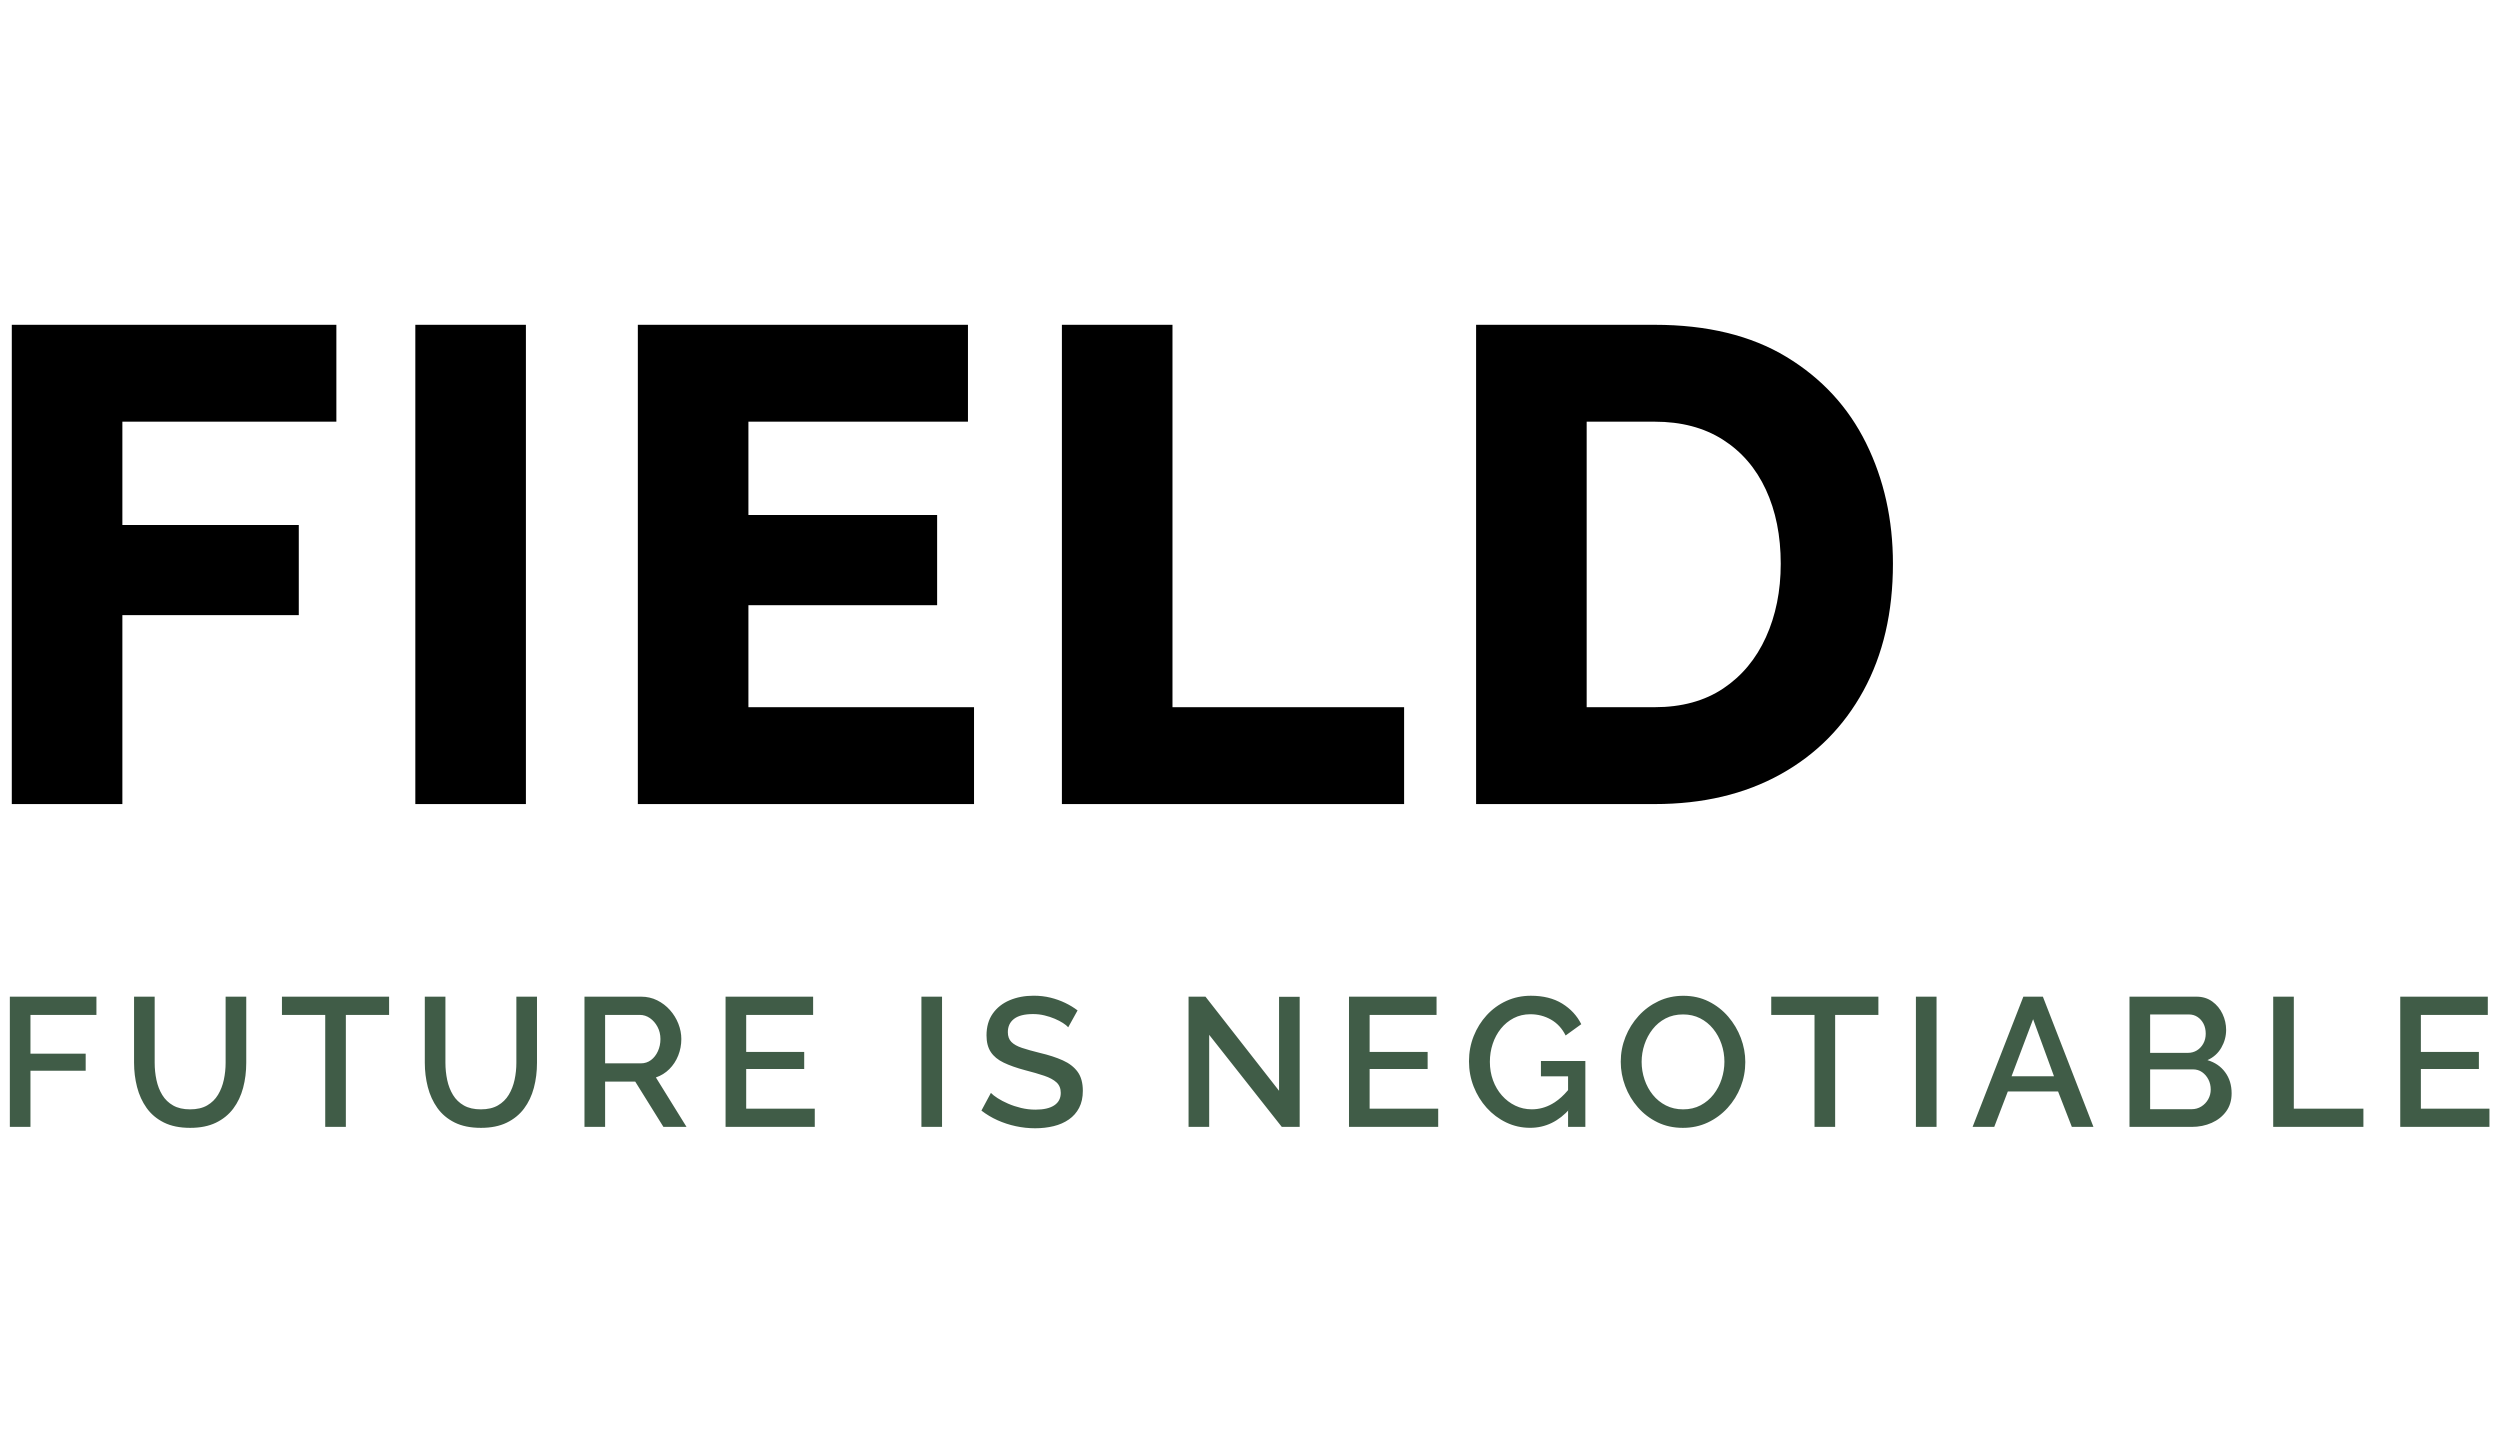
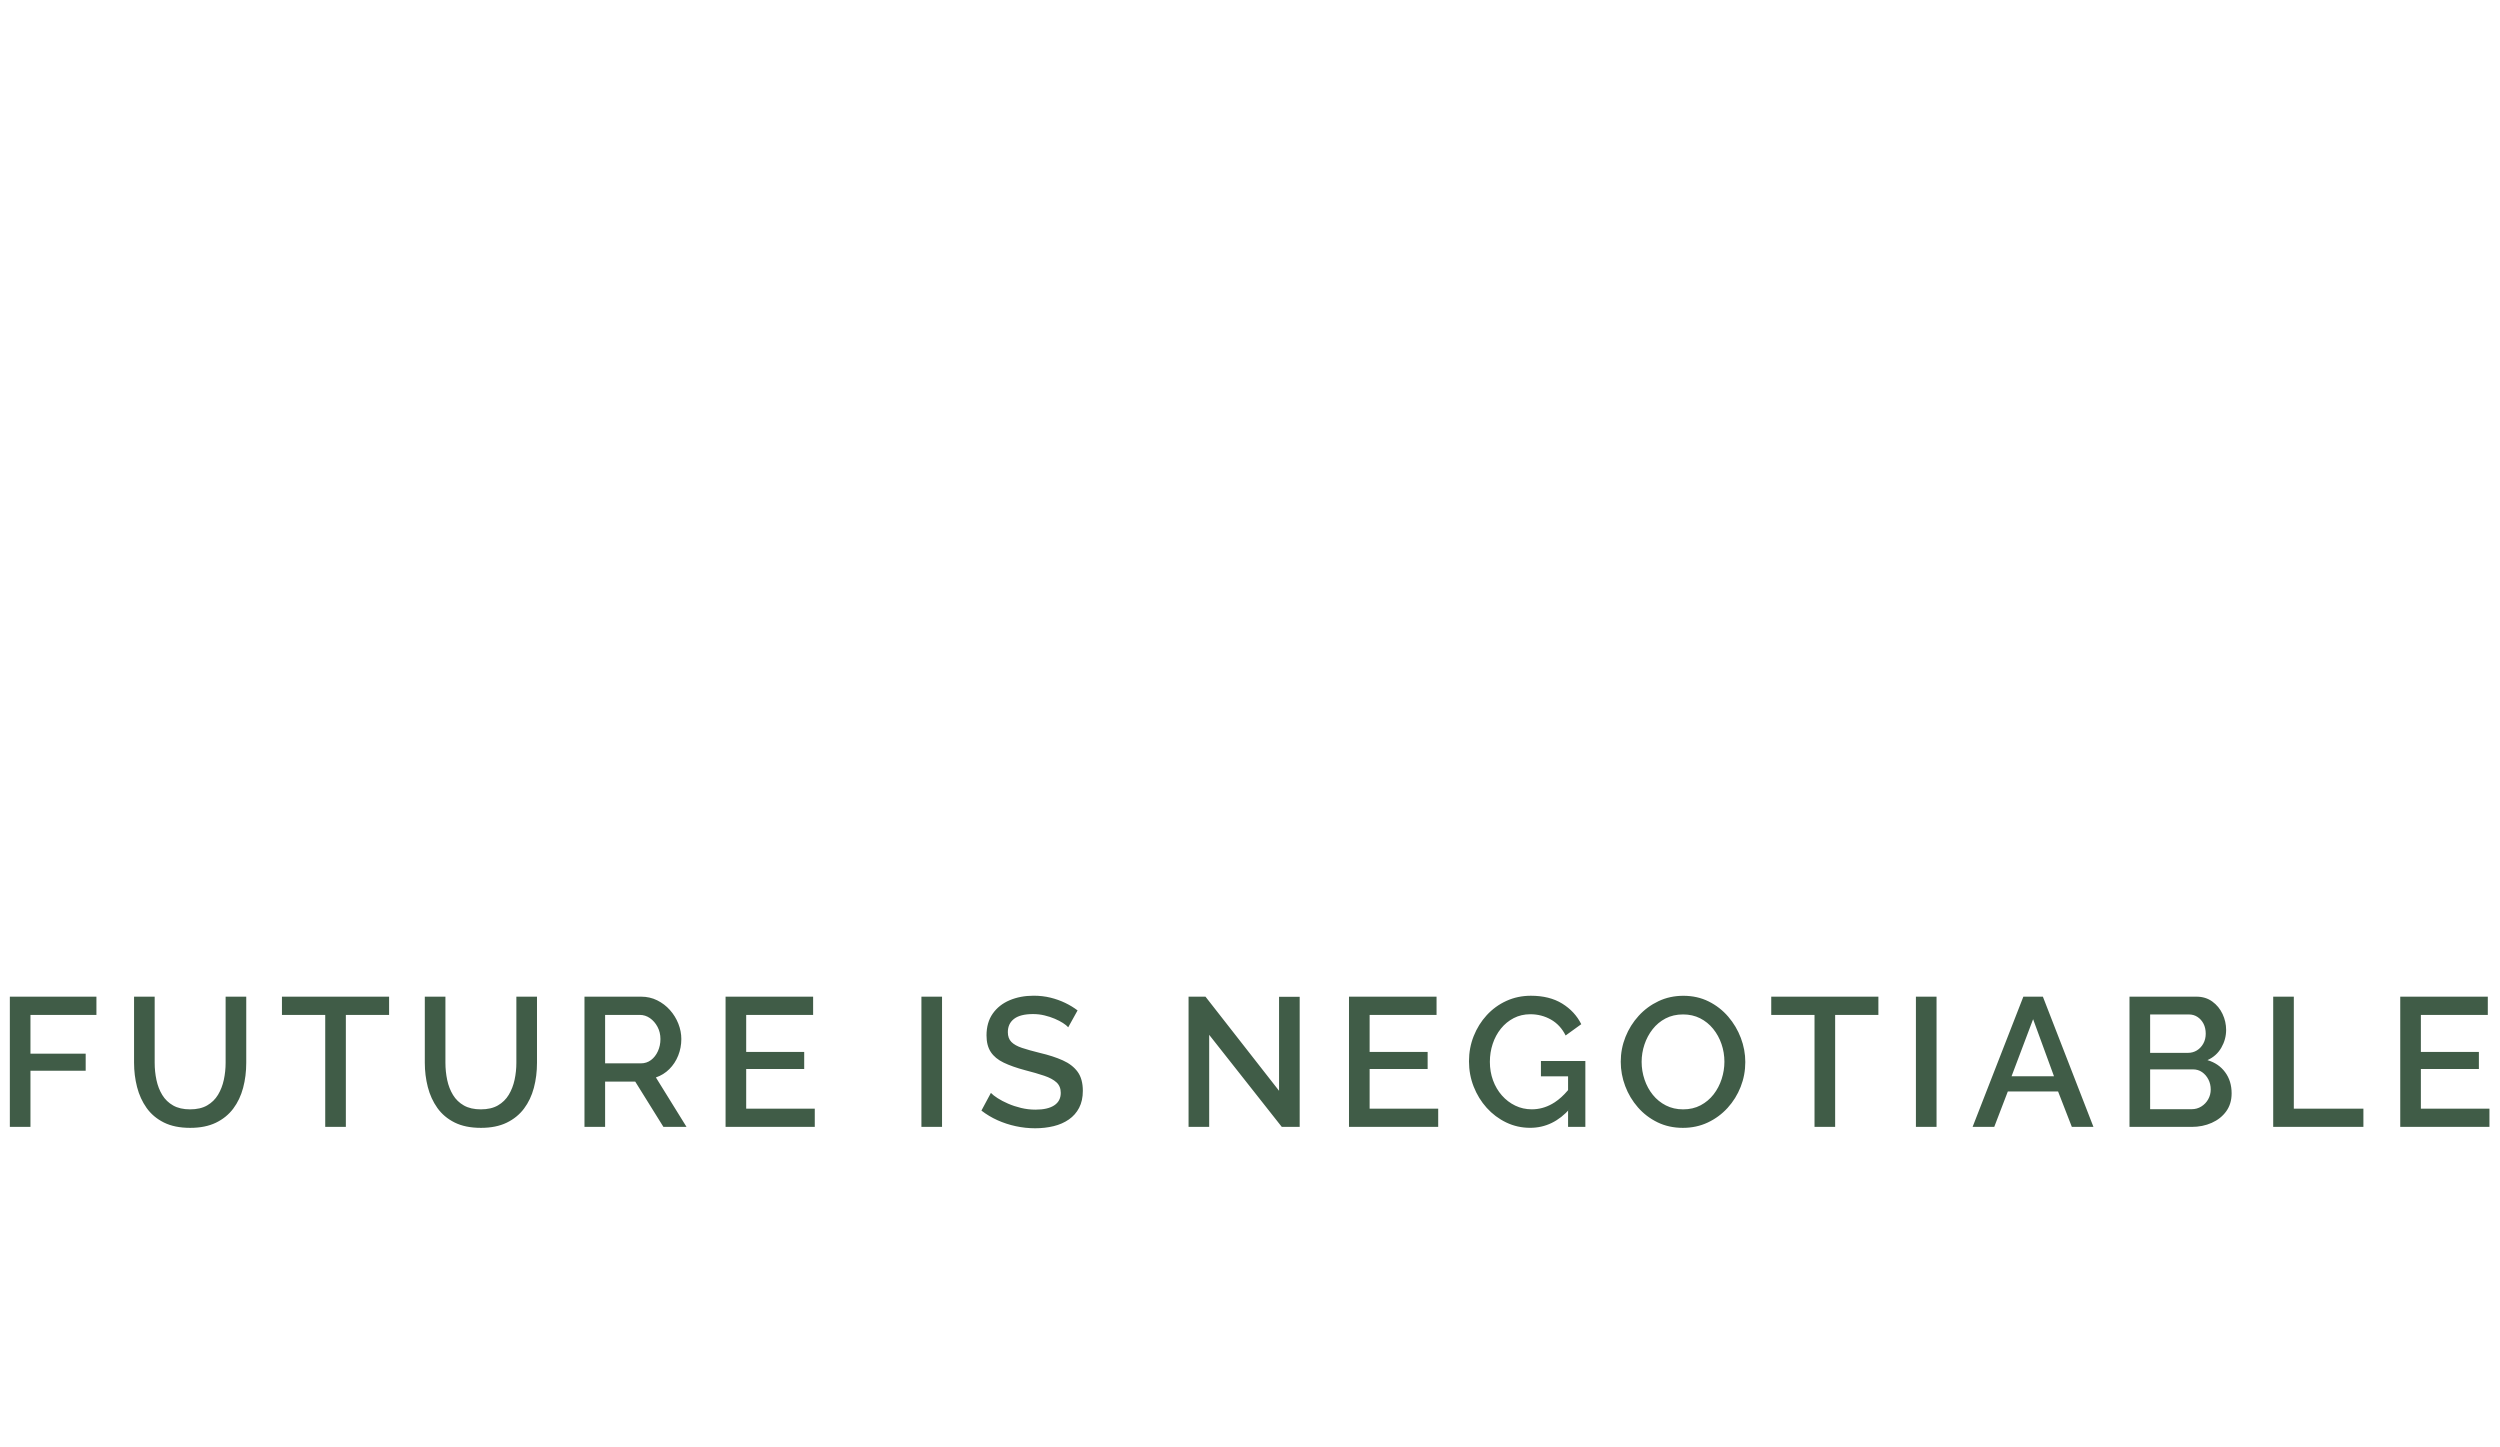
<svg xmlns="http://www.w3.org/2000/svg" width="254px" height="147px" viewBox="0 0 254 147" version="1.1">
  <title>Logo outlines</title>
  <g id="Logo-outlines" stroke="none" stroke-width="1" fill="none" fill-rule="evenodd">
    <g id="Group-2" transform="translate(1, 33)" fill-rule="nonzero">
      <g id="Group">
-         <path d="M11.433,48.693 L11.433,29.498 L29.357,29.498 L29.357,20.337 L11.433,20.337 L11.433,9.843 L33.175,9.843 L33.175,1.42108547e-14 L0.198,1.42108547e-14 L0.198,48.693 L11.433,48.693 Z M52.432,48.693 L52.432,1.42108547e-14 L41.197,1.42108547e-14 L41.197,48.693 L52.432,48.693 Z M97.961,48.693 L97.961,38.851 L75.039,38.851 L75.039,28.485 L94.212,28.485 L94.212,19.324 L75.039,19.324 L75.039,9.843 L97.345,9.843 L97.345,1.42108547e-14 L63.804,1.42108547e-14 L63.804,48.693 L97.961,48.693 Z M141.657,48.693 L141.657,38.851 L118.124,38.851 L118.124,1.42108547e-14 L106.889,1.42108547e-14 L106.889,48.693 L141.657,48.693 Z M167.117,48.693 C172.005,48.693 176.263,47.687 179.89,45.675 C183.517,43.664 186.329,40.829 188.326,37.171 C190.324,33.514 191.322,29.216 191.322,24.278 C191.322,19.797 190.415,15.717 188.6,12.036 C186.785,8.356 184.084,5.429 180.496,3.258 C176.908,1.086 172.448,1.42108547e-14 167.117,1.42108547e-14 L167.117,1.42108547e-14 L148.971,1.42108547e-14 L148.971,48.693 L167.117,48.693 Z M167.117,38.851 L160.206,38.851 L160.206,9.843 L167.117,9.843 C169.814,9.843 172.119,10.449 174.031,11.662 C175.942,12.875 177.402,14.568 178.41,16.741 C179.419,18.915 179.923,21.427 179.923,24.278 C179.923,27.038 179.422,29.524 178.42,31.736 C177.419,33.948 175.97,35.687 174.075,36.952 C172.18,38.218 169.86,38.851 167.117,38.851 L167.117,38.851 Z" id="FIELD" fill="#000000" />
        <path d="M2.095,81.493 L2.095,75.784 L7.705,75.784 L7.705,74.053 L2.095,74.053 L2.095,70.114 L8.797,70.114 L8.797,68.261 L0,68.261 L0,81.493 L2.095,81.493 Z M18.324,81.59 C19.344,81.59 20.214,81.416 20.936,81.067 C21.657,80.718 22.245,80.241 22.699,79.635 C23.154,79.029 23.487,78.326 23.7,77.526 C23.913,76.726 24.019,75.876 24.019,74.976 L24.019,74.976 L24.019,68.261 L21.923,68.261 L21.923,74.976 C21.923,75.564 21.863,76.14 21.742,76.703 C21.621,77.266 21.425,77.774 21.152,78.228 C20.88,78.681 20.512,79.041 20.049,79.309 C19.587,79.577 19.007,79.711 18.31,79.711 C17.626,79.711 17.053,79.58 16.591,79.317 C16.129,79.054 15.762,78.699 15.488,78.252 C15.214,77.804 15.017,77.297 14.896,76.729 C14.775,76.161 14.715,75.576 14.715,74.976 L14.715,74.976 L14.715,68.261 L12.62,68.261 L12.62,74.976 C12.62,75.826 12.722,76.648 12.925,77.442 C13.129,78.236 13.453,78.944 13.896,79.568 C14.34,80.191 14.925,80.684 15.652,81.047 C16.379,81.409 17.27,81.59 18.324,81.59 Z M34.139,81.493 L34.139,70.114 L38.532,70.114 L38.532,68.261 L27.646,68.261 L27.646,70.114 L32.043,70.114 L32.043,81.493 L34.139,81.493 Z M47.864,81.59 C48.884,81.59 49.755,81.416 50.476,81.067 C51.197,80.718 51.785,80.241 52.239,79.635 C52.694,79.029 53.027,78.326 53.24,77.526 C53.453,76.726 53.559,75.876 53.559,74.976 L53.559,74.976 L53.559,68.261 L51.463,68.261 L51.463,74.976 C51.463,75.564 51.403,76.14 51.282,76.703 C51.161,77.266 50.965,77.774 50.692,78.228 C50.42,78.681 50.053,79.041 49.59,79.309 C49.127,79.577 48.547,79.711 47.85,79.711 C47.166,79.711 46.593,79.58 46.131,79.317 C45.669,79.054 45.302,78.699 45.028,78.252 C44.755,77.804 44.557,77.297 44.436,76.729 C44.316,76.161 44.255,75.576 44.255,74.976 L44.255,74.976 L44.255,68.261 L42.16,68.261 L42.16,74.976 C42.16,75.826 42.262,76.648 42.465,77.442 C42.669,78.236 42.993,78.944 43.436,79.568 C43.88,80.191 44.465,80.684 45.192,81.047 C45.92,81.409 46.81,81.59 47.864,81.59 Z M60.479,81.493 L60.479,76.89 L63.539,76.89 L66.404,81.493 L68.751,81.493 L65.639,76.468 C66.163,76.29 66.618,76.007 67.005,75.621 C67.393,75.234 67.693,74.776 67.905,74.245 C68.117,73.714 68.223,73.155 68.223,72.568 C68.223,72.038 68.122,71.517 67.919,71.004 C67.717,70.492 67.431,70.03 67.064,69.618 C66.696,69.206 66.264,68.877 65.767,68.631 C65.27,68.384 64.723,68.261 64.127,68.261 L64.127,68.261 L58.383,68.261 L58.383,81.493 L60.479,81.493 Z M64.109,75.037 L60.479,75.037 L60.479,70.114 L64.002,70.114 C64.374,70.114 64.718,70.223 65.034,70.442 C65.349,70.662 65.606,70.956 65.804,71.327 C66.002,71.698 66.101,72.111 66.101,72.568 C66.101,73.012 66.015,73.423 65.844,73.8 C65.674,74.177 65.44,74.477 65.143,74.701 C64.846,74.925 64.501,75.037 64.109,75.037 L64.109,75.037 Z M81.781,81.493 L81.781,79.641 L74.813,79.641 L74.813,75.609 L80.707,75.609 L80.707,73.878 L74.813,73.878 L74.813,70.114 L81.613,70.114 L81.613,68.261 L72.718,68.261 L72.718,81.493 L81.781,81.493 Z M94.711,81.493 L94.711,68.261 L92.616,68.261 L92.616,81.493 L94.711,81.493 Z M104.168,81.632 C104.837,81.632 105.464,81.56 106.05,81.417 C106.635,81.275 107.15,81.049 107.595,80.74 C108.04,80.432 108.388,80.037 108.639,79.555 C108.89,79.073 109.016,78.498 109.016,77.829 C109.016,77.026 108.84,76.383 108.489,75.899 C108.137,75.415 107.634,75.026 106.981,74.733 C106.327,74.439 105.552,74.187 104.656,73.977 C103.923,73.796 103.316,73.626 102.833,73.465 C102.351,73.305 101.991,73.102 101.753,72.859 C101.516,72.615 101.397,72.284 101.397,71.865 C101.397,71.288 101.609,70.838 102.031,70.514 C102.453,70.191 103.096,70.029 103.961,70.029 C104.357,70.029 104.744,70.074 105.119,70.164 C105.494,70.254 105.841,70.367 106.159,70.503 C106.477,70.639 106.756,70.783 106.996,70.937 C107.236,71.09 107.414,71.235 107.531,71.372 L107.531,71.372 L108.481,69.658 C108.103,69.371 107.683,69.116 107.219,68.892 C106.755,68.669 106.256,68.491 105.723,68.36 C105.19,68.229 104.62,68.164 104.014,68.164 C103.117,68.164 102.305,68.318 101.579,68.625 C100.853,68.933 100.28,69.387 99.86,69.987 C99.44,70.587 99.23,71.324 99.23,72.198 C99.23,72.883 99.375,73.445 99.664,73.884 C99.953,74.323 100.389,74.683 100.973,74.963 C101.557,75.244 102.281,75.5 103.148,75.732 C103.905,75.925 104.554,76.114 105.097,76.298 C105.639,76.482 106.054,76.706 106.342,76.971 C106.629,77.235 106.773,77.591 106.773,78.037 C106.773,78.591 106.552,79.013 106.11,79.304 C105.668,79.595 105.034,79.74 104.209,79.74 C103.711,79.74 103.222,79.683 102.744,79.568 C102.266,79.453 101.825,79.307 101.421,79.13 C101.016,78.954 100.663,78.769 100.362,78.576 C100.06,78.383 99.832,78.204 99.676,78.038 L99.676,78.038 L98.712,79.836 C99.216,80.225 99.761,80.551 100.348,80.815 C100.934,81.079 101.552,81.281 102.202,81.421 C102.851,81.562 103.507,81.632 104.168,81.632 Z M121.853,81.493 L121.853,72.139 L129.23,81.493 L131.048,81.493 L131.048,68.276 L128.952,68.276 L128.952,77.825 L121.476,68.261 L119.758,68.261 L119.758,81.493 L121.853,81.493 Z M145.121,81.493 L145.121,79.641 L138.154,79.641 L138.154,75.609 L144.048,75.609 L144.048,73.878 L138.154,73.878 L138.154,70.114 L144.954,70.114 L144.954,68.261 L136.058,68.261 L136.058,81.493 L145.121,81.493 Z M154.463,81.586 C156.018,81.586 157.37,80.933 158.517,79.627 L158.316,79.846 L158.316,81.493 L160.072,81.493 L160.072,74.799 L155.559,74.799 L155.559,76.356 L158.316,76.356 L158.316,77.752 L158.27,77.809 C157.855,78.298 157.419,78.693 156.963,78.991 L156.687,79.159 C156.037,79.524 155.352,79.707 154.633,79.707 C154.028,79.707 153.467,79.582 152.949,79.331 C152.431,79.081 151.978,78.735 151.59,78.294 C151.202,77.853 150.902,77.341 150.689,76.758 C150.477,76.175 150.371,75.549 150.371,74.881 C150.371,74.245 150.467,73.637 150.658,73.058 C150.849,72.478 151.127,71.962 151.491,71.51 C151.855,71.058 152.29,70.701 152.795,70.44 C153.301,70.178 153.863,70.047 154.482,70.047 C155.24,70.047 155.938,70.228 156.575,70.588 C157.213,70.949 157.711,71.488 158.068,72.205 L158.068,72.205 L159.657,71.057 C159.224,70.191 158.578,69.494 157.718,68.963 C156.857,68.433 155.798,68.168 154.539,68.168 C153.643,68.168 152.812,68.343 152.047,68.693 C151.282,69.043 150.617,69.527 150.051,70.144 C149.486,70.761 149.044,71.47 148.726,72.27 C148.408,73.07 148.249,73.921 148.249,74.824 C148.249,75.729 148.407,76.587 148.724,77.396 C149.041,78.206 149.482,78.925 150.048,79.554 C150.615,80.183 151.276,80.679 152.031,81.042 C152.787,81.405 153.597,81.586 154.463,81.586 Z M169.982,81.59 C170.896,81.59 171.738,81.41 172.508,81.048 C173.278,80.686 173.949,80.192 174.522,79.564 C175.094,78.937 175.537,78.223 175.851,77.423 C176.165,76.623 176.322,75.783 176.322,74.904 C176.322,74.069 176.171,73.253 175.87,72.456 C175.568,71.66 175.141,70.939 174.587,70.293 C174.033,69.647 173.371,69.132 172.601,68.748 C171.832,68.364 170.973,68.172 170.027,68.172 C169.115,68.172 168.274,68.355 167.503,68.72 C166.732,69.085 166.06,69.581 165.488,70.209 C164.915,70.836 164.469,71.55 164.149,72.35 C163.828,73.15 163.668,73.991 163.668,74.873 C163.668,75.721 163.819,76.545 164.121,77.347 C164.422,78.148 164.853,78.868 165.413,79.508 C165.973,80.148 166.638,80.655 167.408,81.029 C168.178,81.403 169.036,81.59 169.982,81.59 Z M170.005,79.711 C169.357,79.711 168.774,79.578 168.255,79.312 C167.735,79.047 167.293,78.688 166.929,78.237 C166.564,77.786 166.283,77.27 166.086,76.688 C165.889,76.106 165.79,75.504 165.79,74.881 C165.79,74.281 165.886,73.694 166.077,73.122 C166.267,72.55 166.543,72.034 166.903,71.573 C167.263,71.112 167.702,70.746 168.221,70.474 C168.741,70.202 169.334,70.066 170,70.066 C170.635,70.066 171.211,70.196 171.727,70.455 C172.242,70.715 172.685,71.072 173.055,71.528 C173.424,71.984 173.708,72.5 173.905,73.076 C174.102,73.651 174.2,74.251 174.2,74.873 C174.2,75.464 174.107,76.048 173.921,76.625 C173.735,77.202 173.463,77.722 173.105,78.186 C172.746,78.649 172.306,79.019 171.786,79.296 C171.265,79.573 170.671,79.711 170.005,79.711 Z M185.451,81.493 L185.451,70.114 L189.844,70.114 L189.844,68.261 L178.958,68.261 L178.958,70.114 L183.355,70.114 L183.355,81.493 L185.451,81.493 Z M195.753,81.493 L195.753,68.261 L193.657,68.261 L193.657,81.493 L195.753,81.493 Z M201.615,81.493 L202.995,77.894 L208.101,77.894 L209.499,81.493 L211.694,81.493 L206.556,68.261 L204.573,68.261 L199.416,81.493 L201.615,81.493 Z M207.685,76.348 L203.374,76.348 L205.564,70.549 L207.685,76.348 Z M221.675,81.493 C222.416,81.493 223.096,81.356 223.713,81.08 C224.33,80.805 224.821,80.415 225.186,79.908 C225.55,79.401 225.733,78.794 225.733,78.087 C225.733,77.245 225.513,76.528 225.072,75.935 C224.632,75.341 224.034,74.933 223.277,74.709 C223.89,74.433 224.36,74.012 224.686,73.445 C225.012,72.879 225.175,72.276 225.175,71.639 C225.175,71.079 225.054,70.541 224.812,70.024 C224.57,69.507 224.223,69.084 223.77,68.755 C223.317,68.426 222.781,68.261 222.161,68.261 L222.161,68.261 L215.357,68.261 L215.357,81.493 L221.675,81.493 Z M221.284,73.971 L217.453,73.971 L217.453,70.069 L221.396,70.069 C221.722,70.069 222.014,70.154 222.271,70.325 C222.527,70.495 222.73,70.725 222.879,71.014 C223.027,71.303 223.102,71.64 223.102,72.025 C223.102,72.396 223.021,72.729 222.858,73.024 C222.696,73.319 222.479,73.551 222.209,73.719 C221.938,73.887 221.63,73.971 221.284,73.971 L221.284,73.971 Z M221.675,79.694 L217.453,79.694 L217.453,75.649 L221.805,75.649 C222.156,75.649 222.466,75.742 222.734,75.93 C223.001,76.117 223.214,76.365 223.373,76.674 C223.531,76.983 223.61,77.322 223.61,77.692 C223.61,78.052 223.525,78.383 223.354,78.686 C223.183,78.989 222.952,79.233 222.659,79.417 C222.367,79.602 222.039,79.694 221.675,79.694 L221.675,79.694 Z M239.122,81.493 L239.122,79.641 L232.052,79.641 L232.052,68.261 L229.957,68.261 L229.957,81.493 L239.122,81.493 Z M251.928,81.493 L251.928,79.641 L244.961,79.641 L244.961,75.609 L250.855,75.609 L250.855,73.878 L244.961,73.878 L244.961,70.114 L251.761,70.114 L251.761,68.261 L242.865,68.261 L242.865,81.493 L251.928,81.493 Z" id="FUTUREISNEGOTIABLE" fill="#405C47" />
      </g>
    </g>
  </g>
</svg>